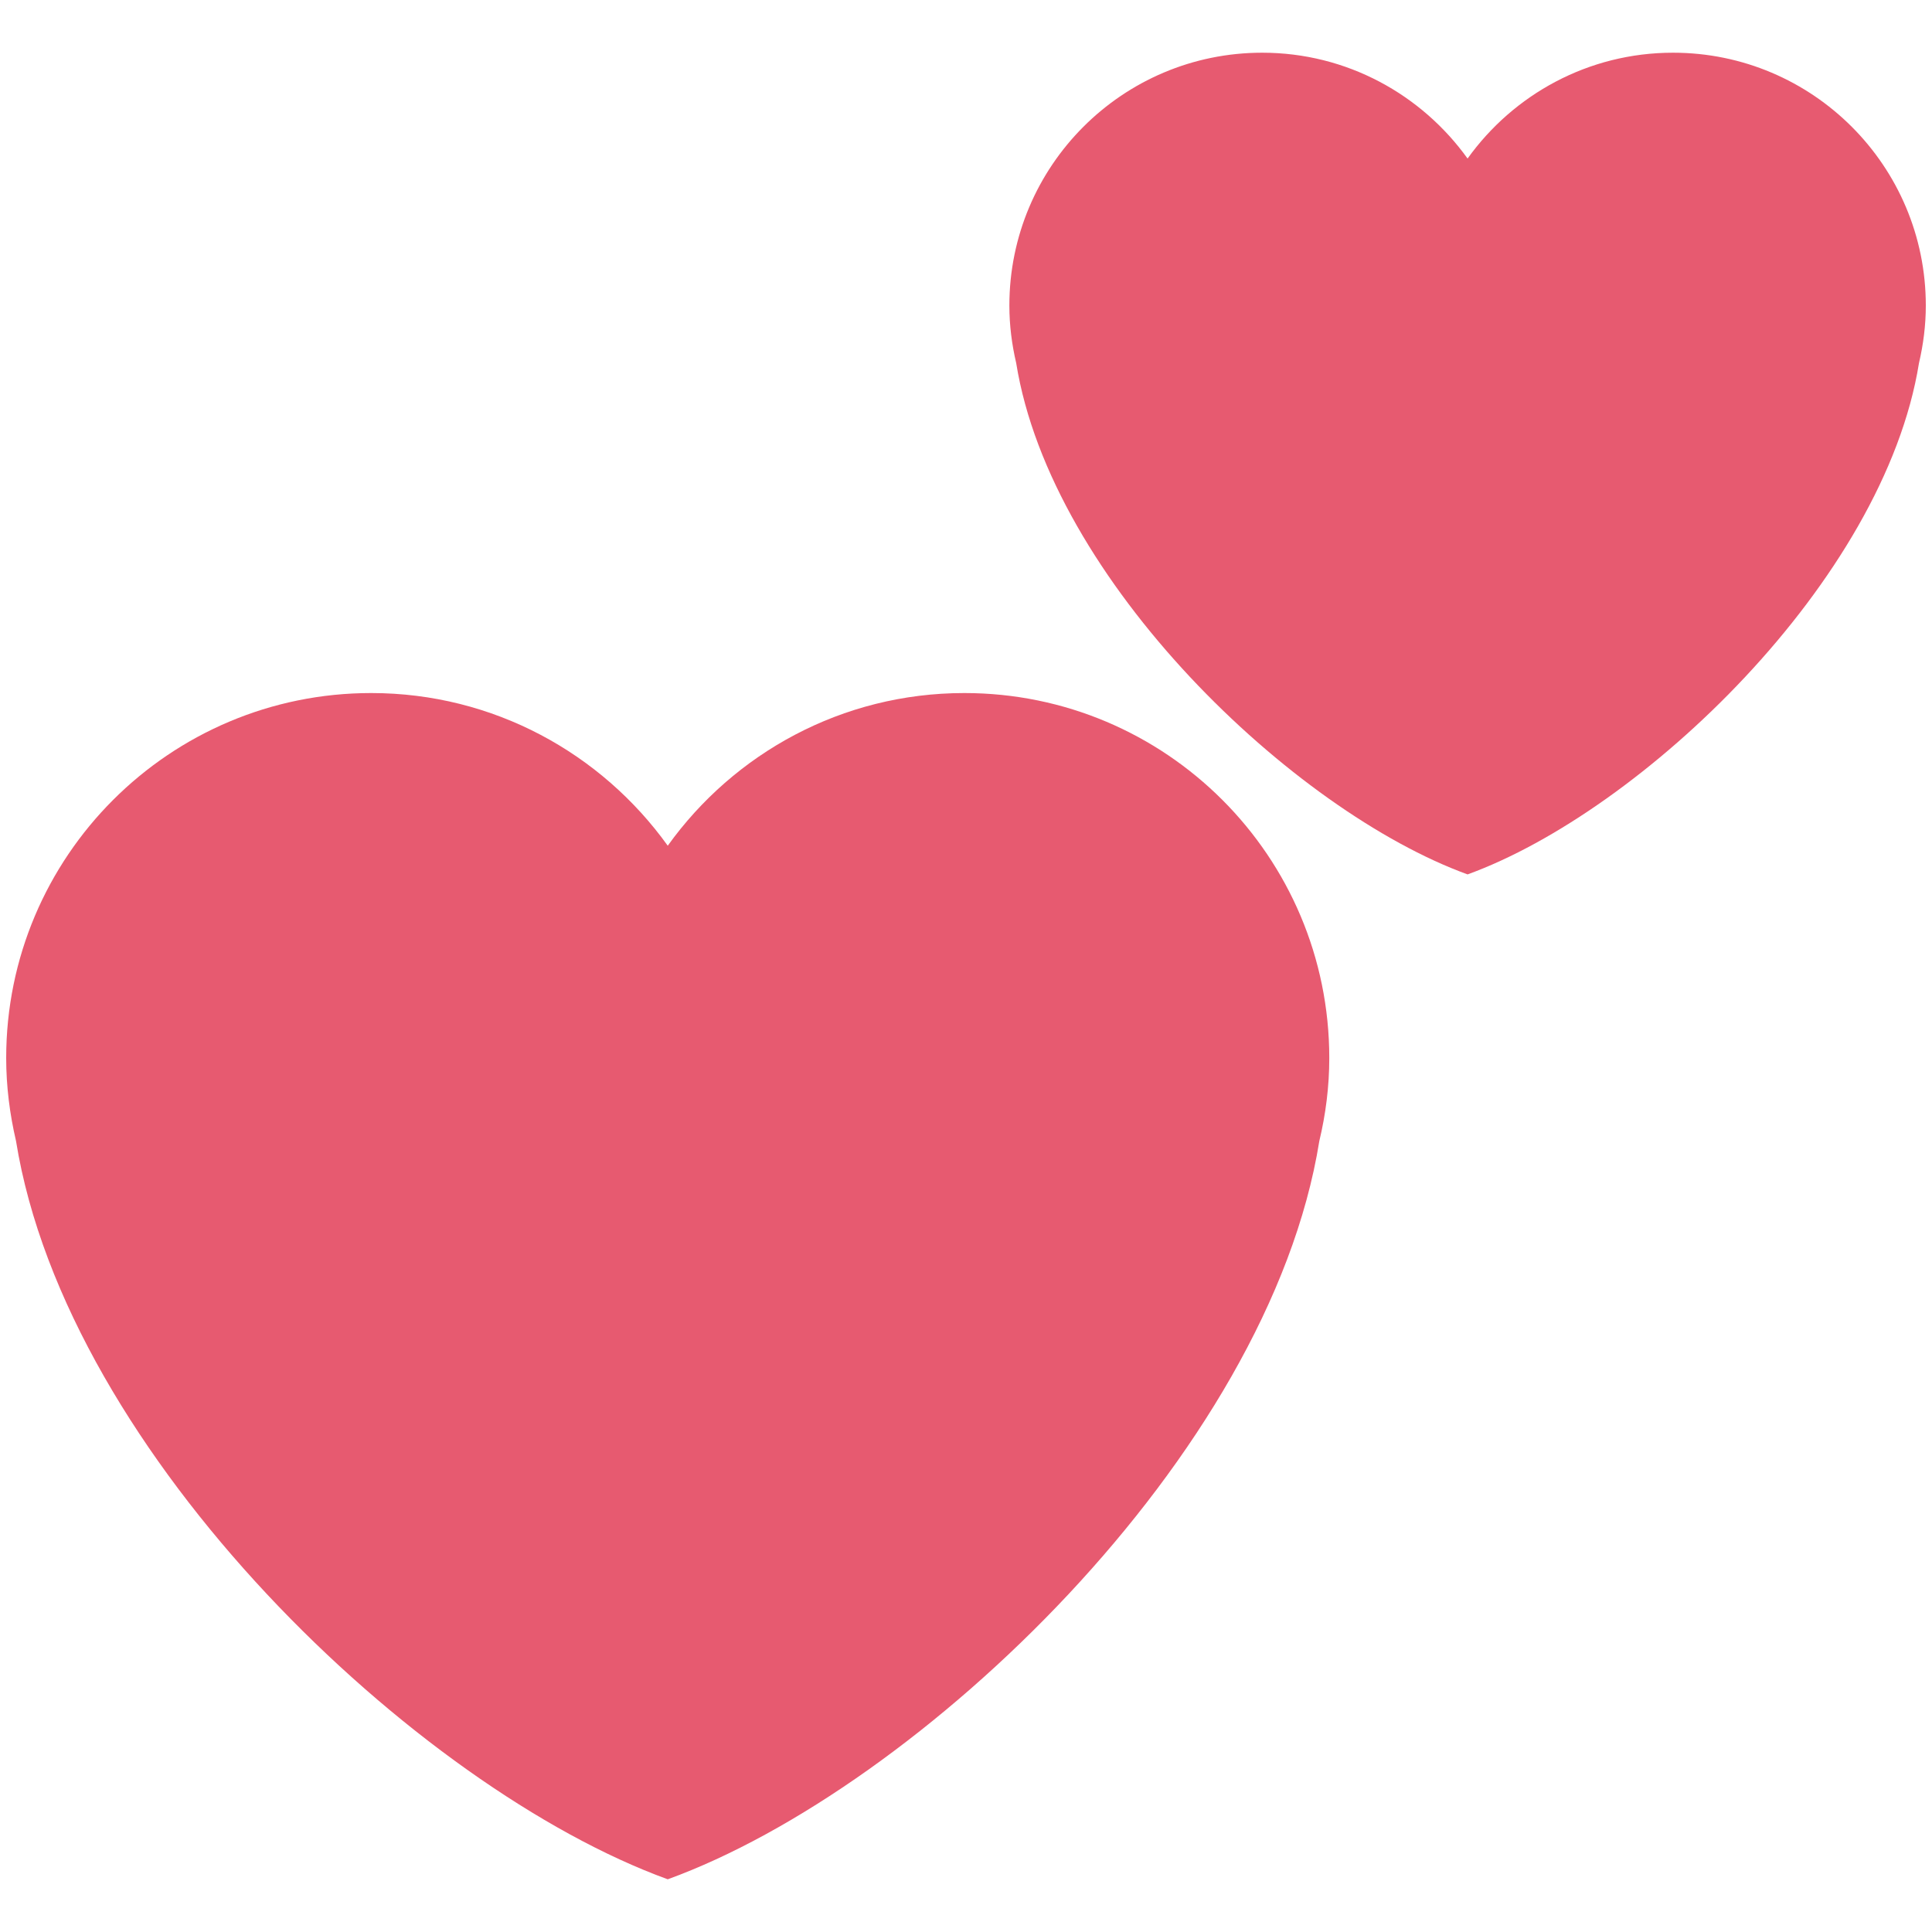
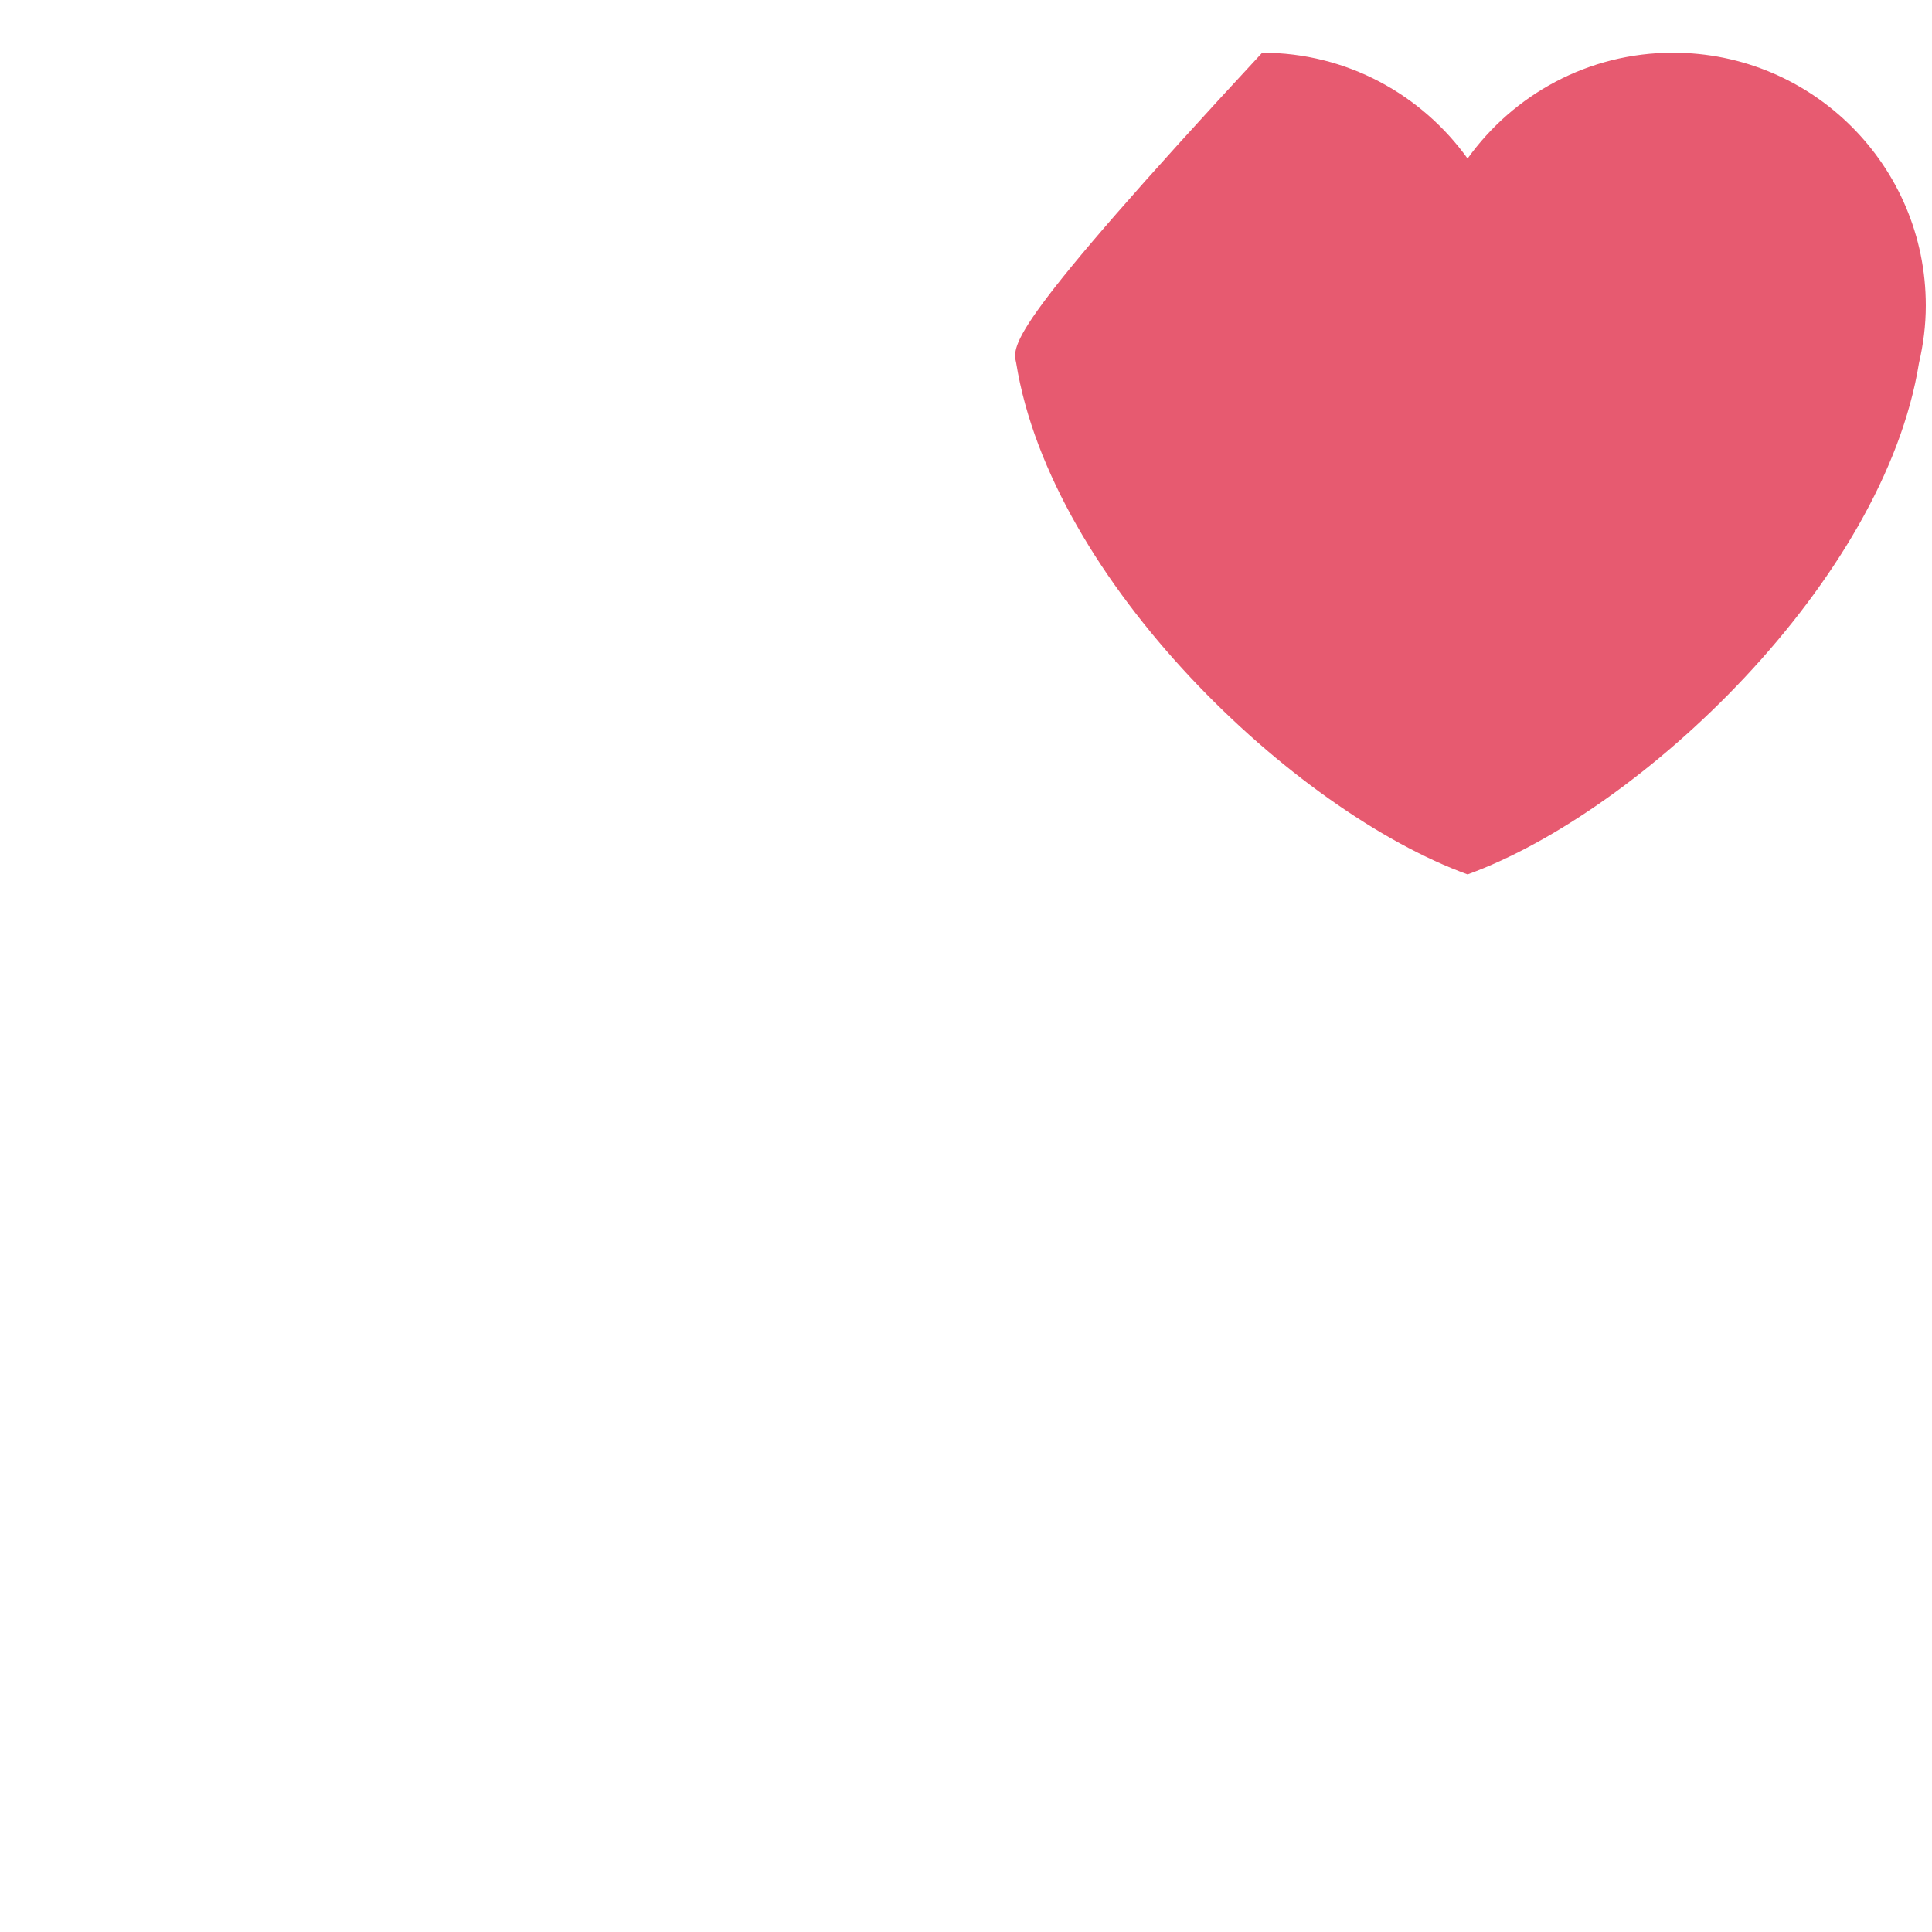
<svg xmlns="http://www.w3.org/2000/svg" width="256px" height="256px" viewBox="0 0 256 256" version="1.1">
  <g id="surface1">
-     <path style=" stroke:none;fill-rule:nonzero;fill:rgb(90.588%,35.294%,43.922%);fill-opacity:1;" d="M 176.137 140.195 C 176.137 113.477 154.484 91.832 127.777 91.832 C 111.562 91.832 97.254 99.832 88.48 112.062 C 79.703 99.832 65.391 91.832 49.184 91.832 C 22.477 91.832 0.82 113.477 0.82 140.195 C 0.82 143.969 1.297 147.652 2.121 151.18 C 8.844 192.902 55.227 236.934 88.48 249.016 C 121.723 236.934 168.125 192.902 174.816 151.195 C 175.664 147.652 176.137 143.969 176.137 140.195 " />
-     <path style=" stroke:none;fill-rule:nonzero;fill:rgb(90.588%,35.294%,43.922%);fill-opacity:1;" d="M 255.18 40.488 C 255.18 21.984 240.184 6.984 221.68 6.984 C 210.453 6.984 200.539 12.531 194.461 21.008 C 188.371 12.531 178.465 6.984 167.246 6.984 C 148.742 6.984 133.746 21.984 133.746 40.488 C 133.746 43.109 134.078 45.656 134.648 48.094 C 139.297 77.004 171.434 107.496 194.461 115.863 C 217.484 107.496 249.629 77.004 254.277 48.102 C 254.848 45.656 255.18 43.109 255.18 40.488 " />
+     <path style=" stroke:none;fill-rule:nonzero;fill:rgb(90.588%,35.294%,43.922%);fill-opacity:1;" d="M 255.18 40.488 C 255.18 21.984 240.184 6.984 221.68 6.984 C 210.453 6.984 200.539 12.531 194.461 21.008 C 188.371 12.531 178.465 6.984 167.246 6.984 C 133.746 43.109 134.078 45.656 134.648 48.094 C 139.297 77.004 171.434 107.496 194.461 115.863 C 217.484 107.496 249.629 77.004 254.277 48.102 C 254.848 45.656 255.18 43.109 255.18 40.488 " />
  </g>
</svg>